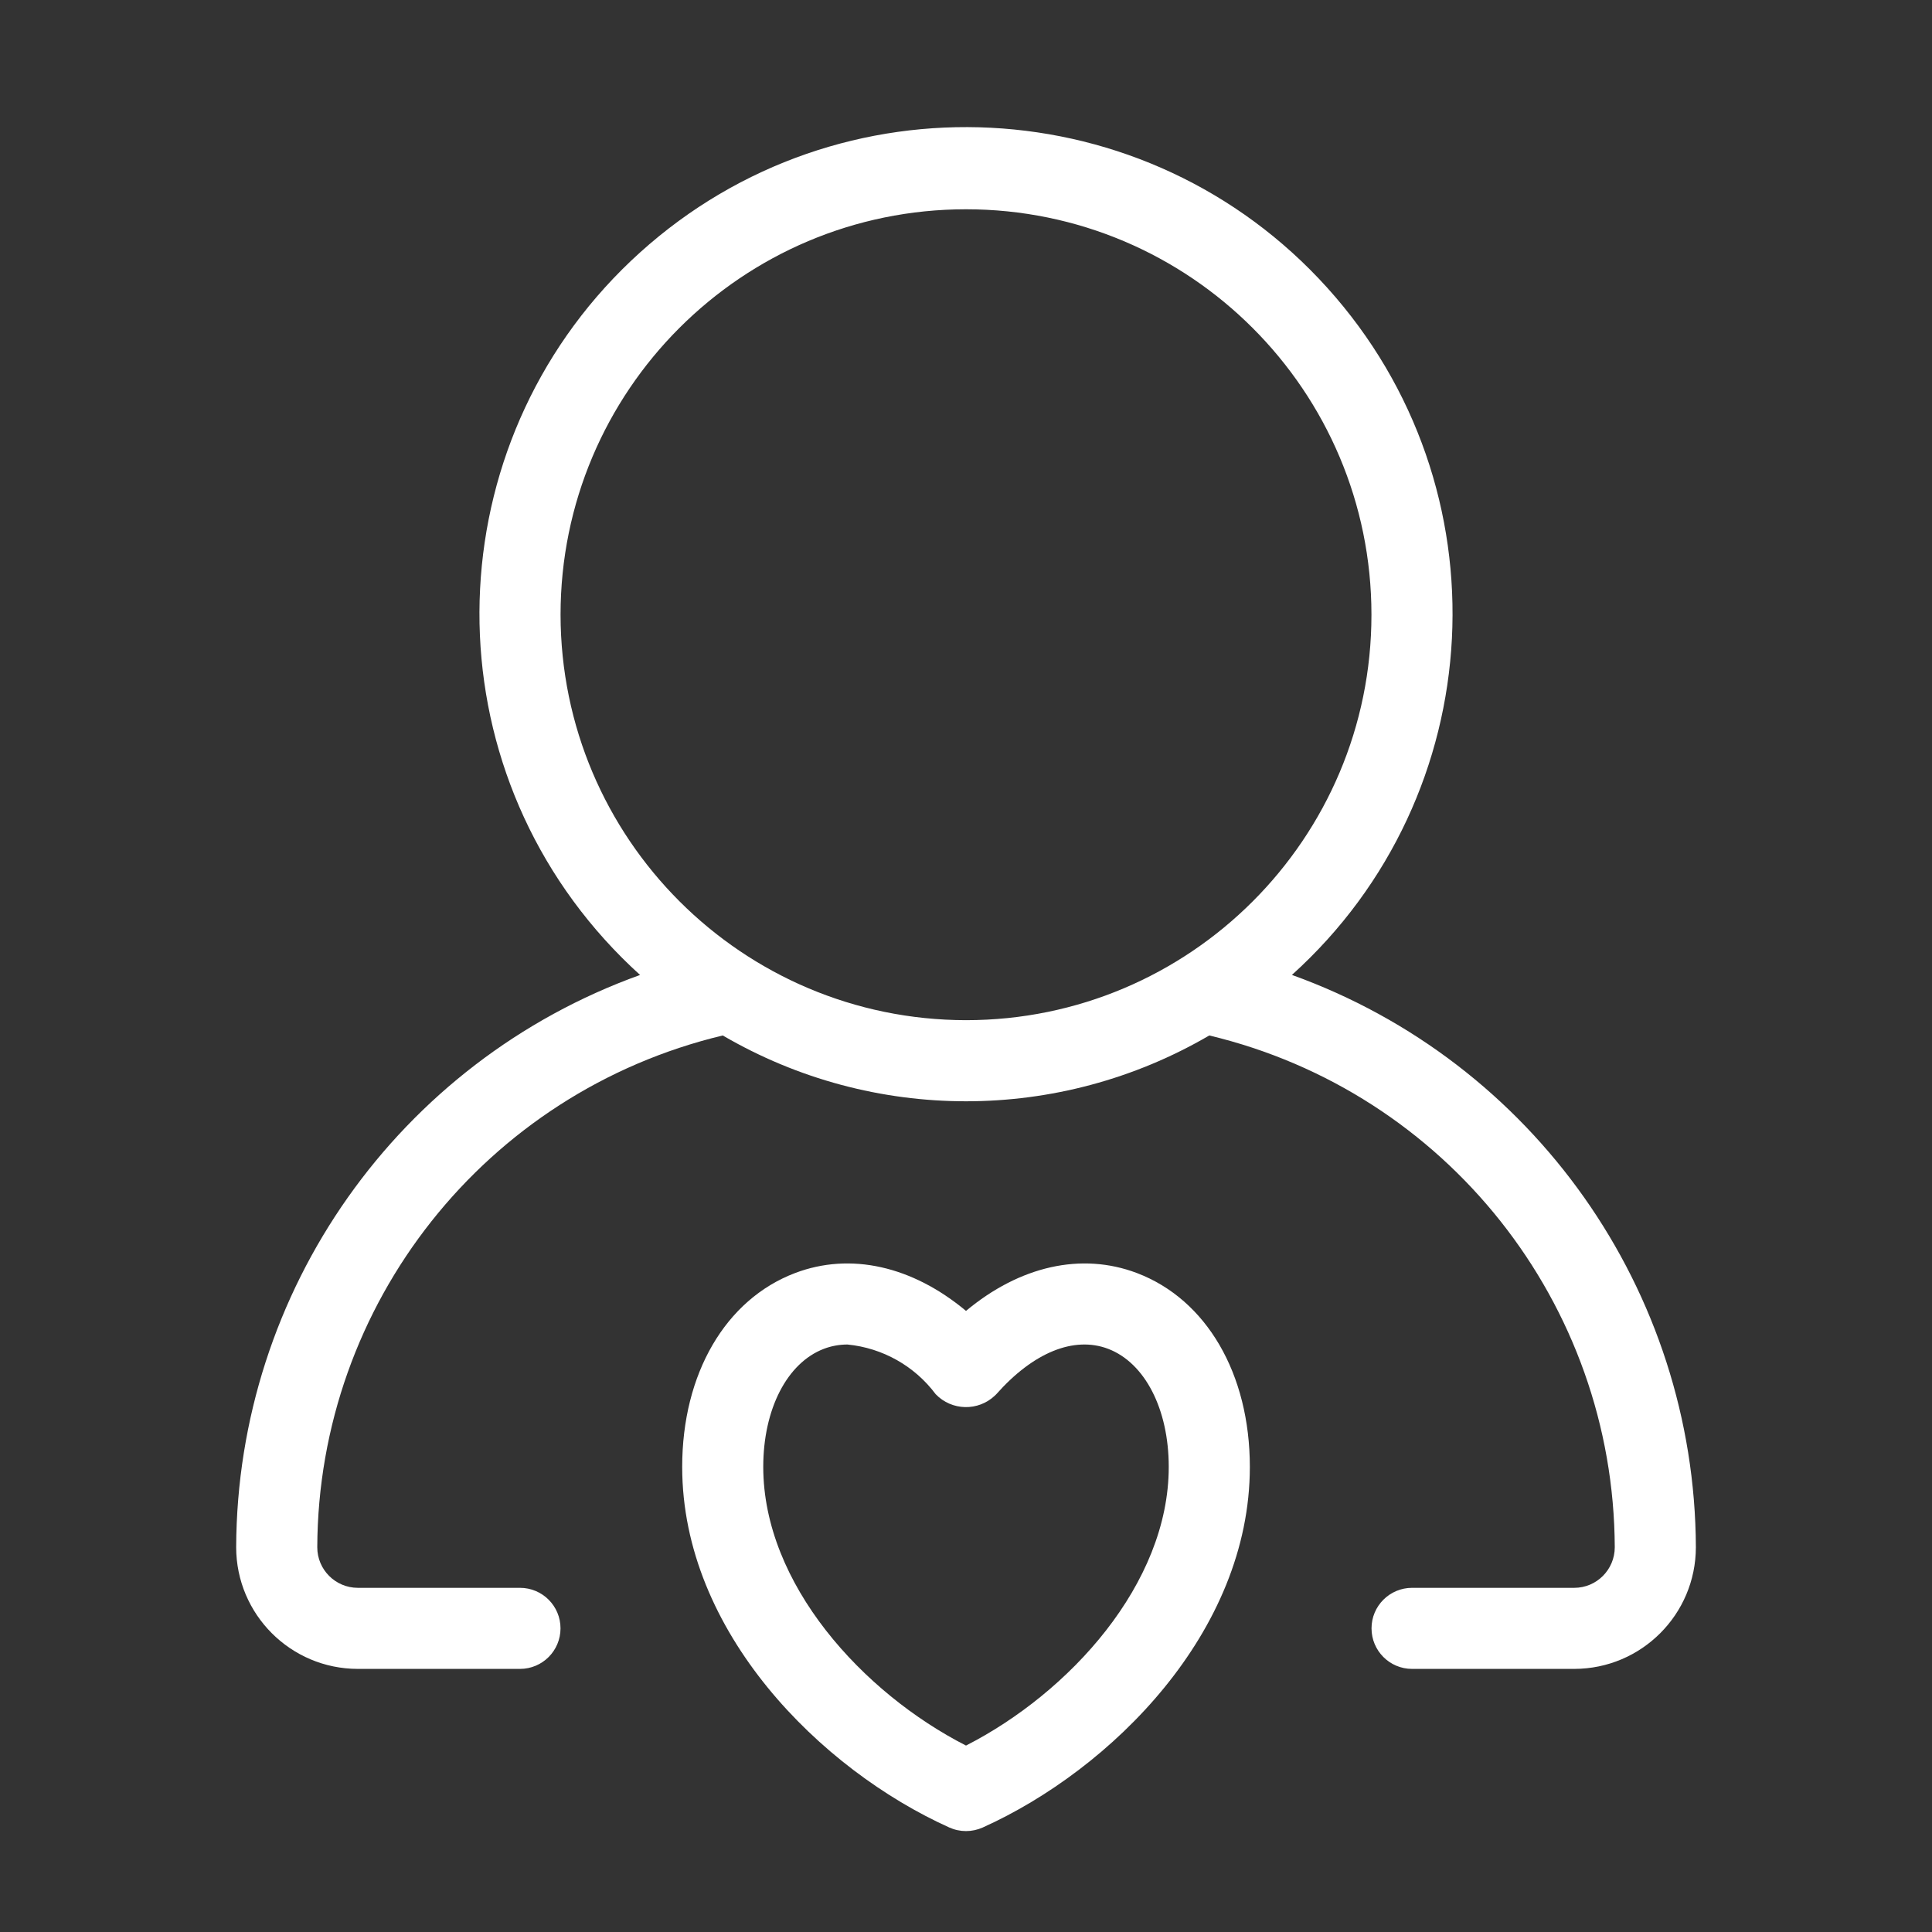
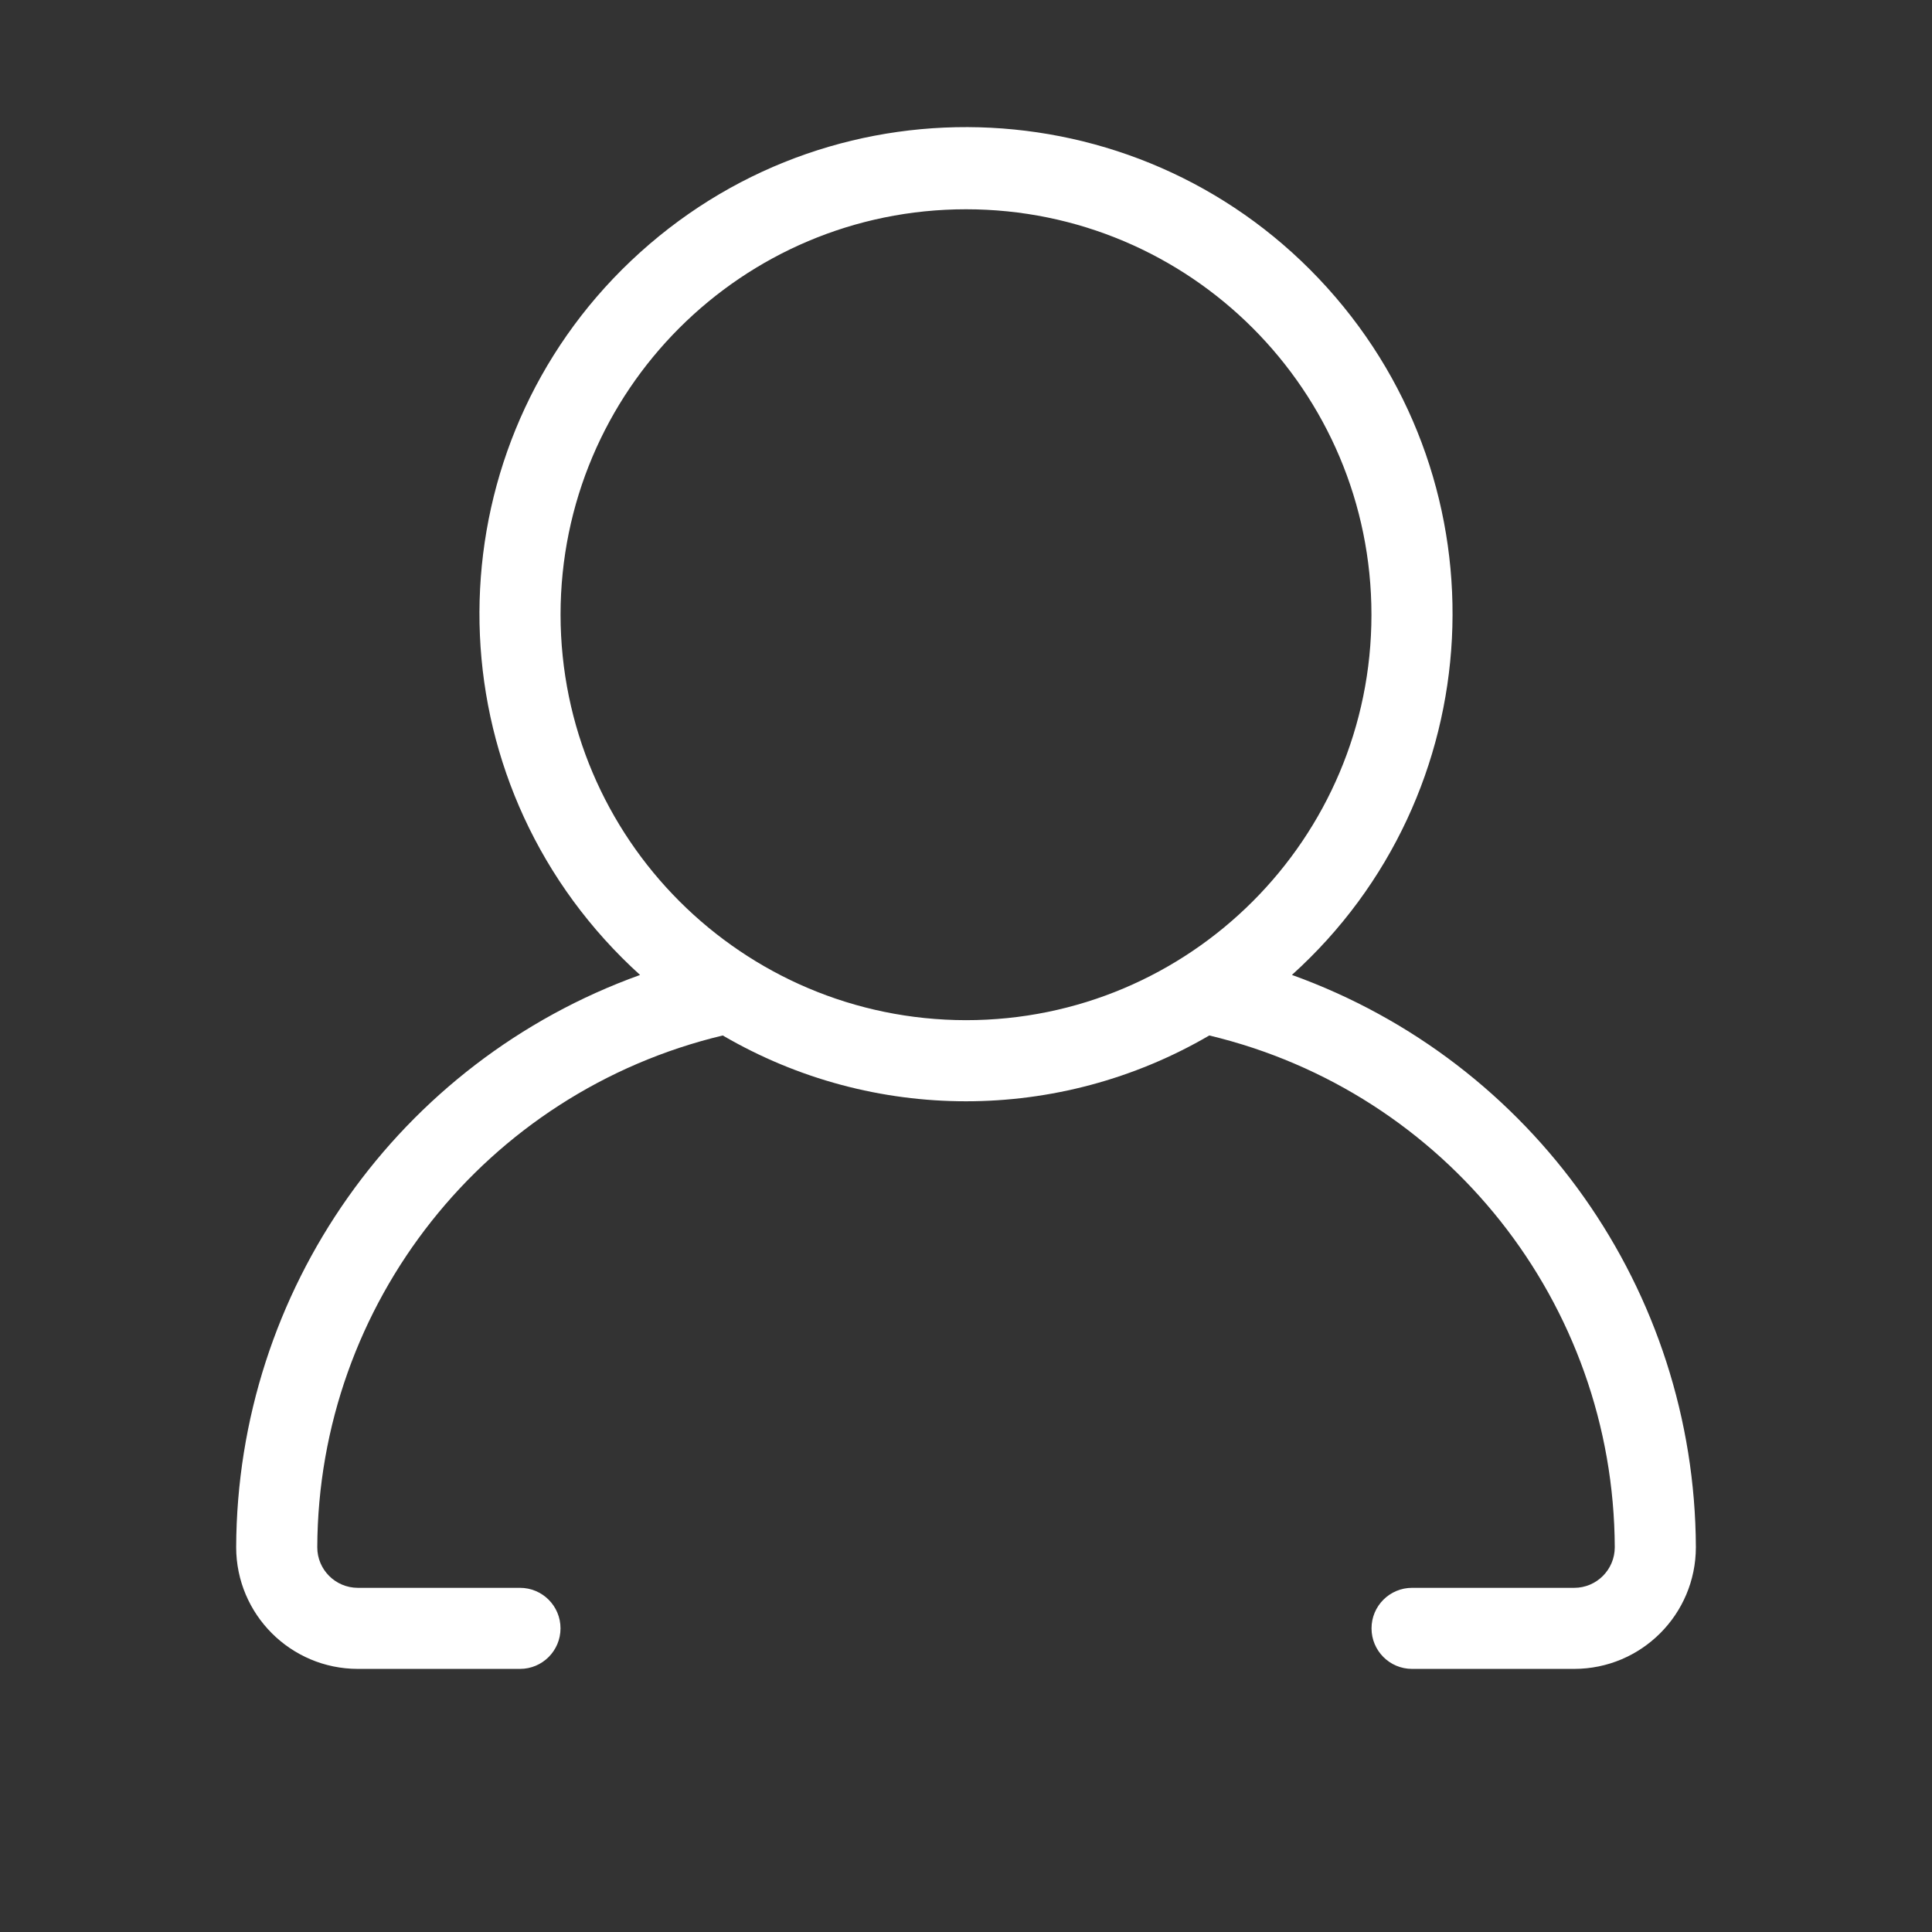
<svg xmlns="http://www.w3.org/2000/svg" version="1.1" id="Ebene_1" x="0px" y="0px" viewBox="0 0 500 500" style="enable-background:new 0 0 500 500;" xml:space="preserve">
  <rect x="0" y="0" width="500" height="500" fill="#333333" stroke="none" />
  <style type="text/css">
	.st0{fill:#FFFFFF;}
</style>
  <g id="NewGroupe3">
    <g id="NewGroup0-8">
      <g>
-         <path class="st0" d="M250,451.75c-26.74-13.65-52.47-41.83-52.47-72.12c0-14.94,6.16-26.93,15.7-30.56     c1.95-0.74,4.01-1.11,6.1-1.11c9.08,0.89,17.36,5.55,22.82,12.85c4.15,4.33,11.03,4.48,15.37,0.33c0.11-0.11,0.22-0.22,0.33-0.33     c9.59-10.82,20.09-15.08,28.92-11.74c9.54,3.63,15.7,15.62,15.7,30.56C302.47,409.92,276.74,438.1,250,451.75L250,451.75     L250,451.75z M294.23,329.46c-14.38-5.45-30.33-1.8-44.23,9.8c-13.9-11.6-29.88-15.25-44.23-9.8     c-18.02,6.84-29.22,26.07-29.22,50.17c0,42.73,35.85,78.33,69.14,93.33c2.74,1.23,5.88,1.23,8.63,0     c33.29-15,69.14-50.6,69.14-93.33C323.45,355.53,312.25,336.3,294.23,329.46L294.23,329.46L294.23,329.46z" />
        <path class="st0" d="M145.07,159.09c0-57.95,46.98-104.93,104.93-104.93s104.93,46.98,104.93,104.93S307.95,264.02,250,264.02     C192.08,263.95,145.14,217.01,145.07,159.09L145.07,159.09z M334.35,252.31c51.63-46.58,55.73-126.21,9.14-177.84     c-46.58-51.64-126.21-55.73-177.84-9.14c-51.63,46.58-55.73,126.21-9.14,177.84c2.89,3.2,5.94,6.26,9.14,9.15     C103.14,274.8,61.36,333.99,61.12,400.43c0.02,17.38,14.1,31.46,31.48,31.48h41.97c5.8,0,10.49-4.7,10.49-10.49     c0-5.8-4.7-10.49-10.49-10.49H92.6c-5.79-0.01-10.49-4.7-10.49-10.49c0.24-63.07,43.6-117.79,104.94-132.46     c38.9,22.71,87.01,22.71,125.91,0c61.34,14.66,104.7,69.39,104.94,132.46c-0.01,5.79-4.7,10.49-10.49,10.49h-41.97     c-5.8,0-10.49,4.7-10.49,10.49c0,5.8,4.7,10.49,10.49,10.49h41.97c17.38-0.02,31.46-14.1,31.48-31.48     C438.64,333.99,396.86,274.8,334.35,252.31L334.35,252.31z" />
      </g>
    </g>
  </g>
</svg>